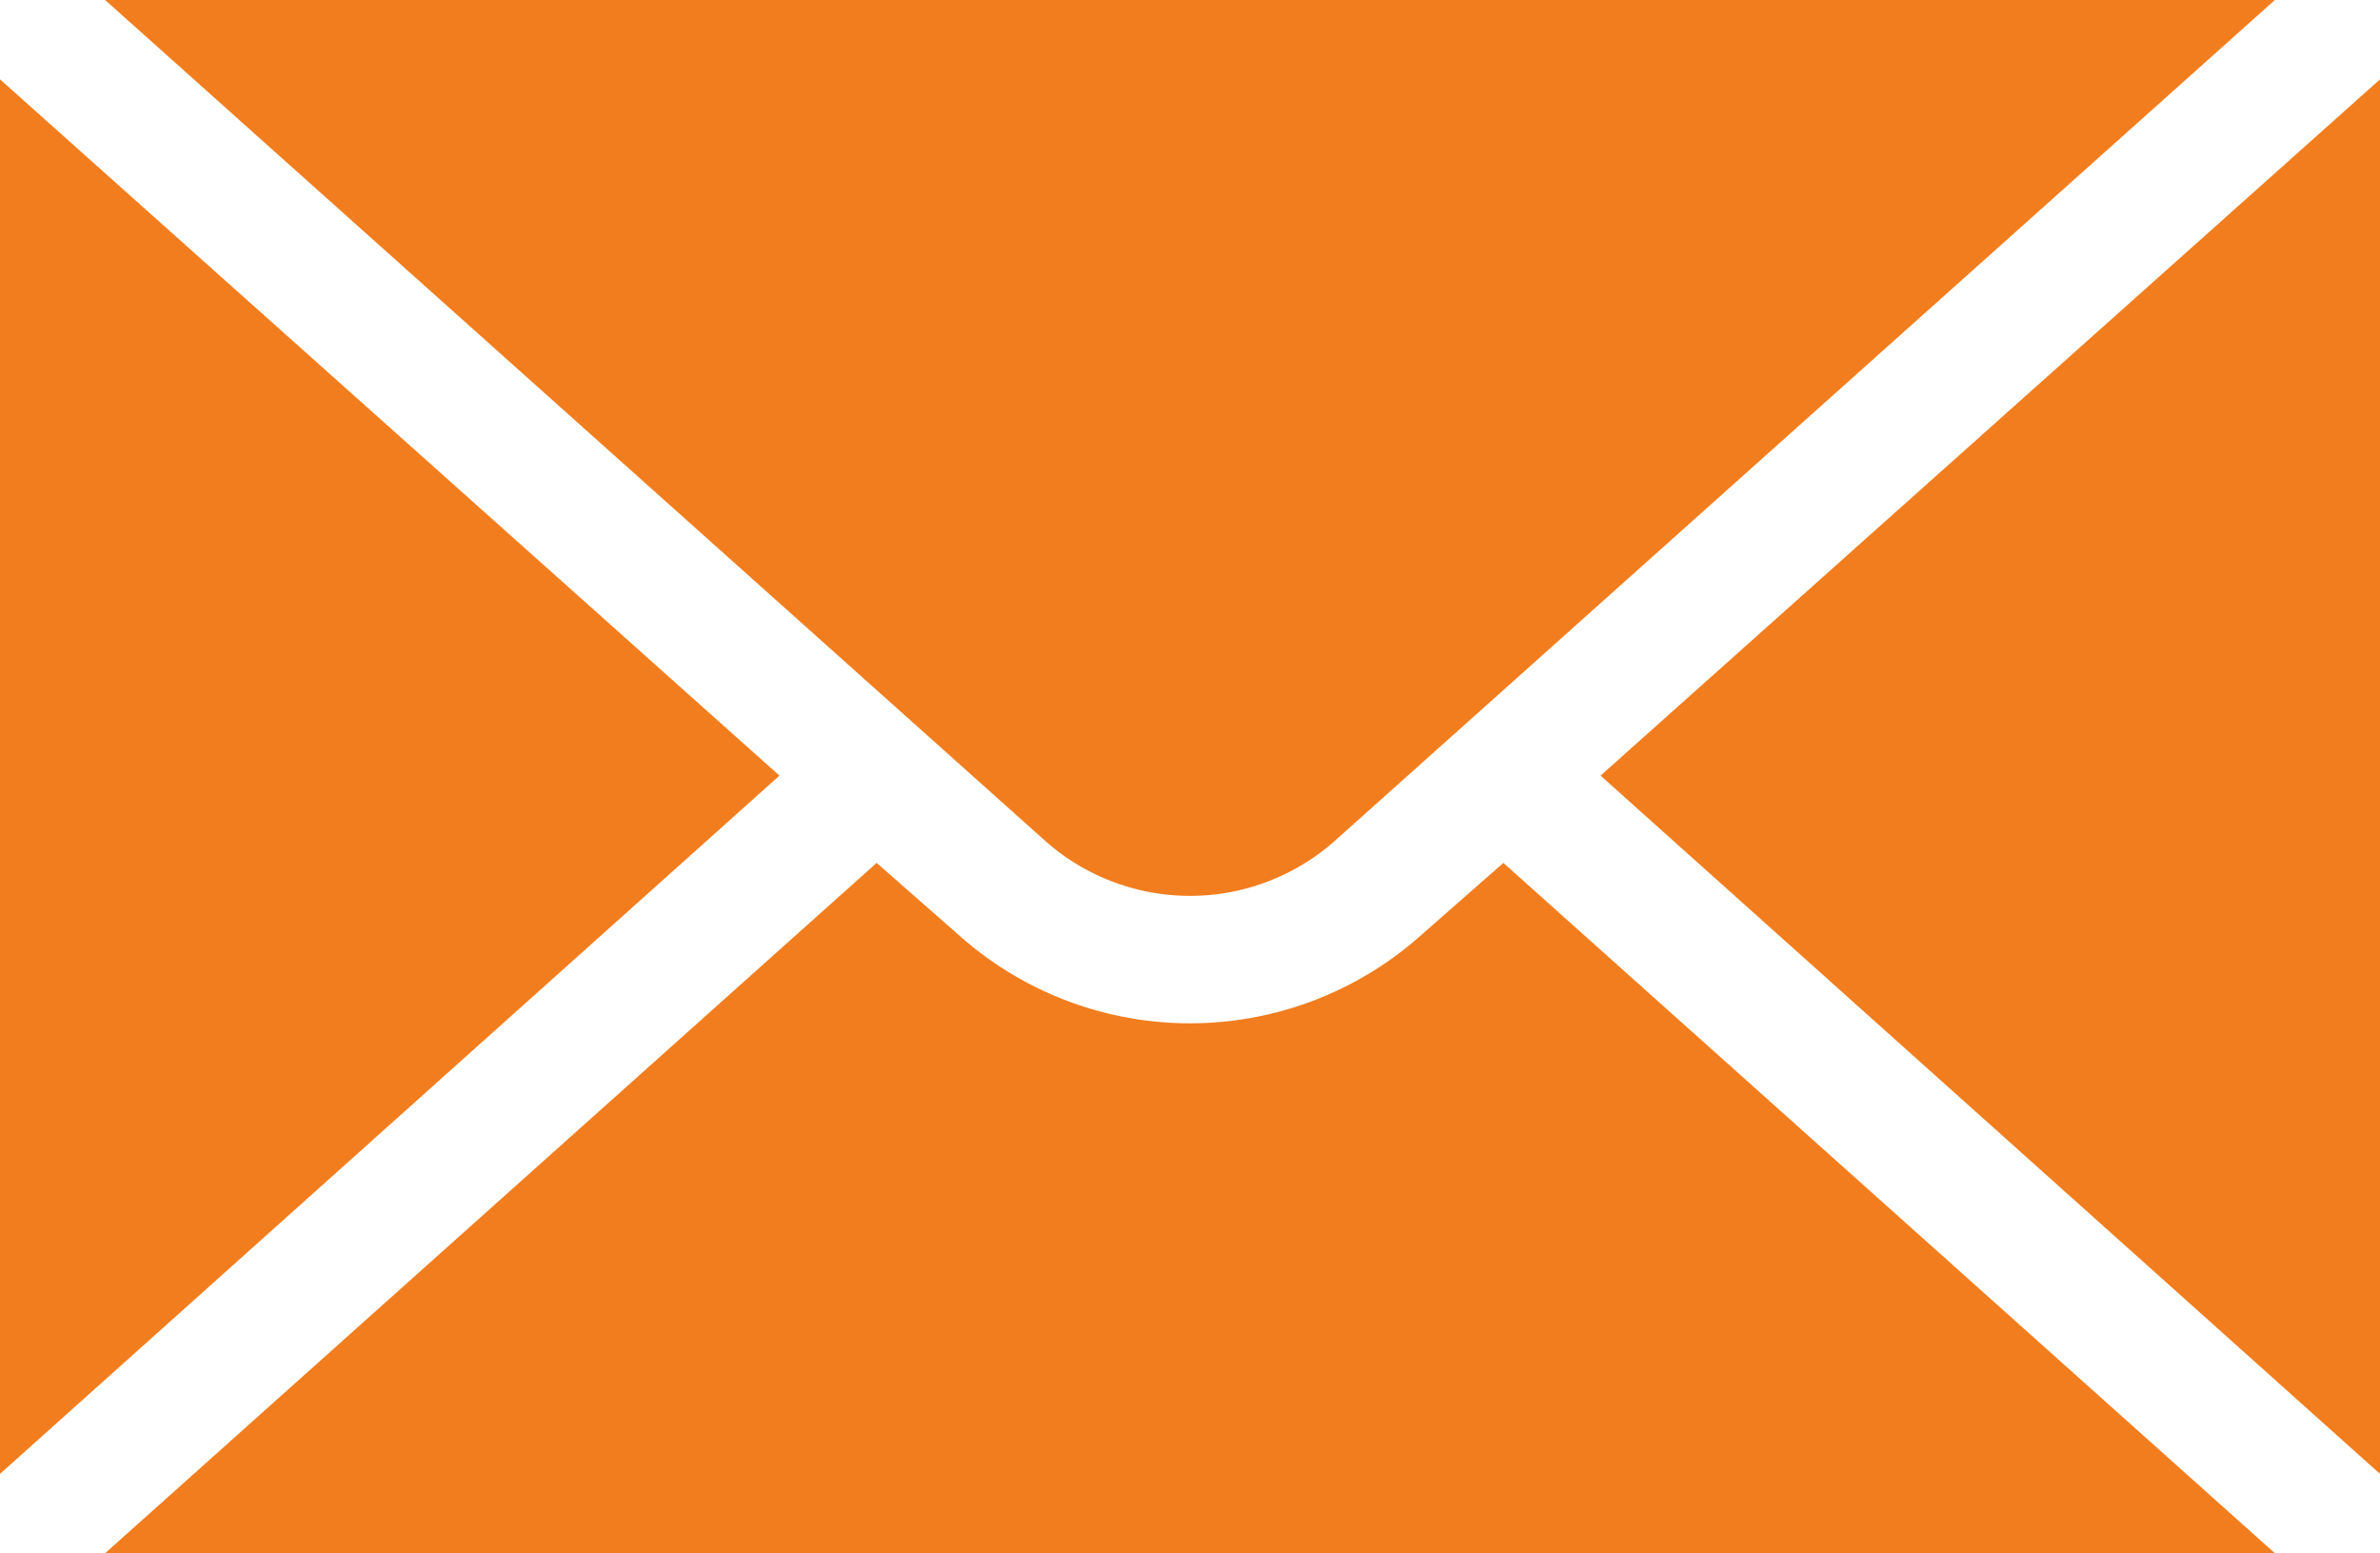
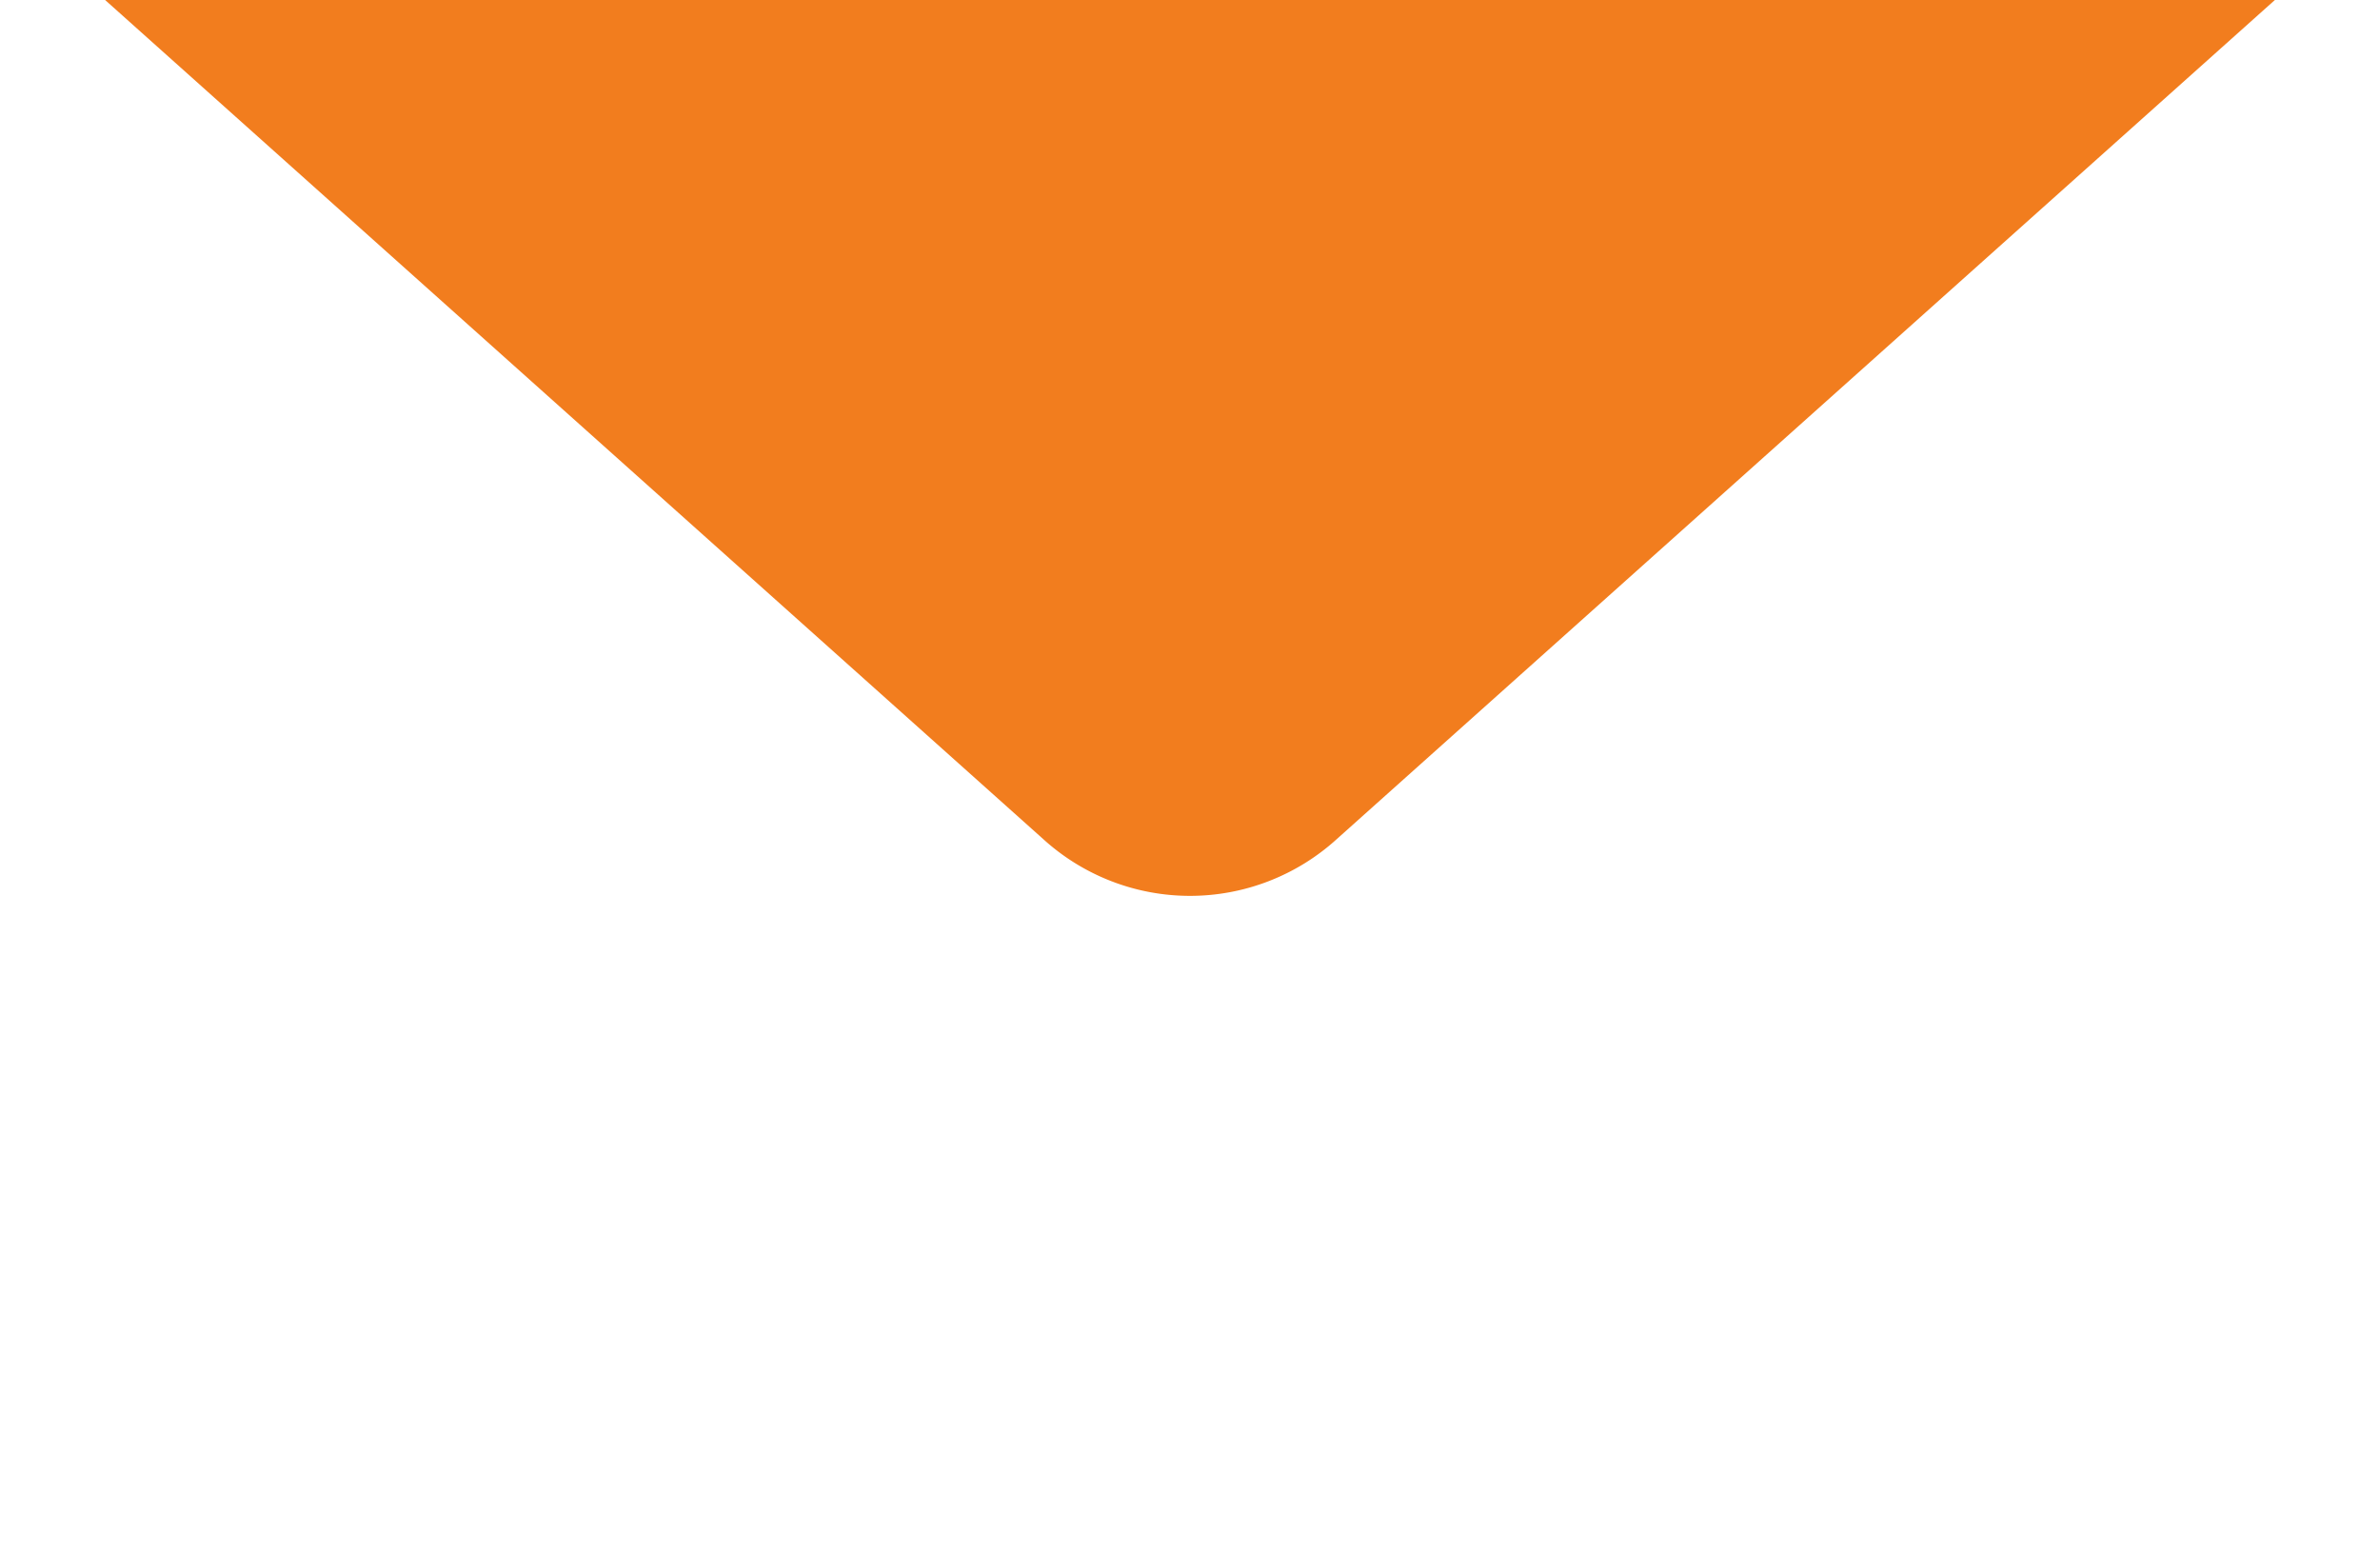
<svg xmlns="http://www.w3.org/2000/svg" viewBox="0 0 12 7.83">
  <defs>
    <style>.cls-1{fill:#f27d1e;}</style>
  </defs>
  <title>email</title>
  <g id="Layer_2" data-name="Layer 2">
    <g id="Cont">
      <g id="email">
-         <polygon class="cls-1" points="12 0.4 12 7.43 8.07 3.91 12 0.4" />
-         <path class="cls-1" d="M11.47,7.83H.53L4.42,4.35l.41.36a1.75,1.75,0,0,0,2.34,0l.41-.36Z" />
-         <polygon class="cls-1" points="3.93 3.91 0 7.43 0 0.4 3.93 3.91" />
        <path class="cls-1" d="M11.47,0,6.74,4.23a1.1,1.1,0,0,1-1.48,0L.53,0Z" />
      </g>
    </g>
  </g>
</svg>